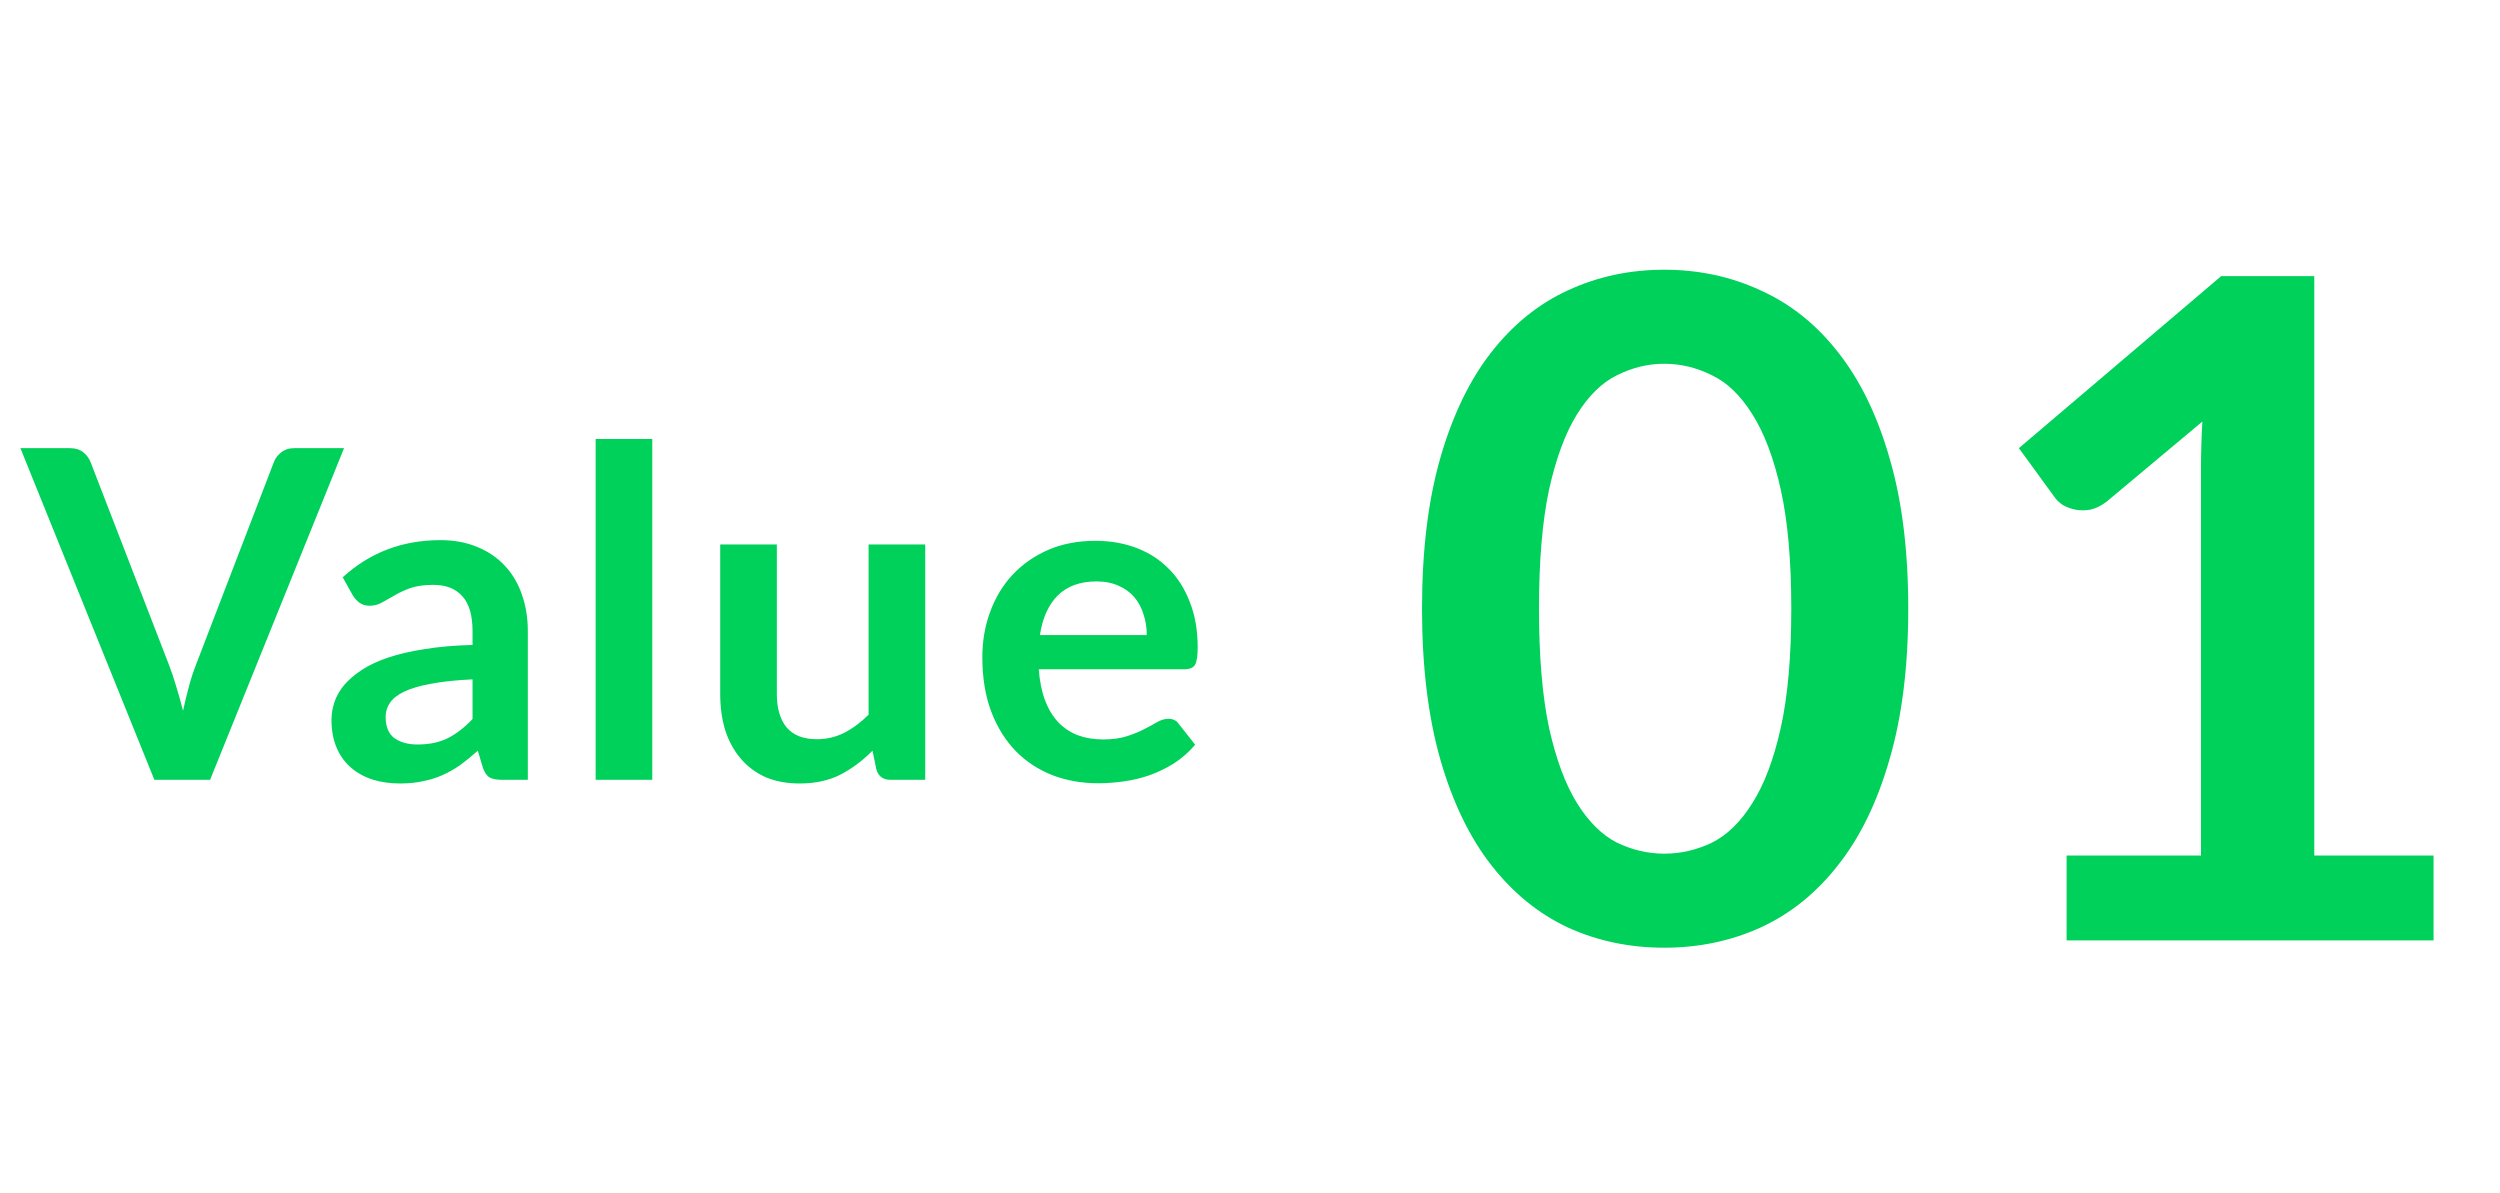
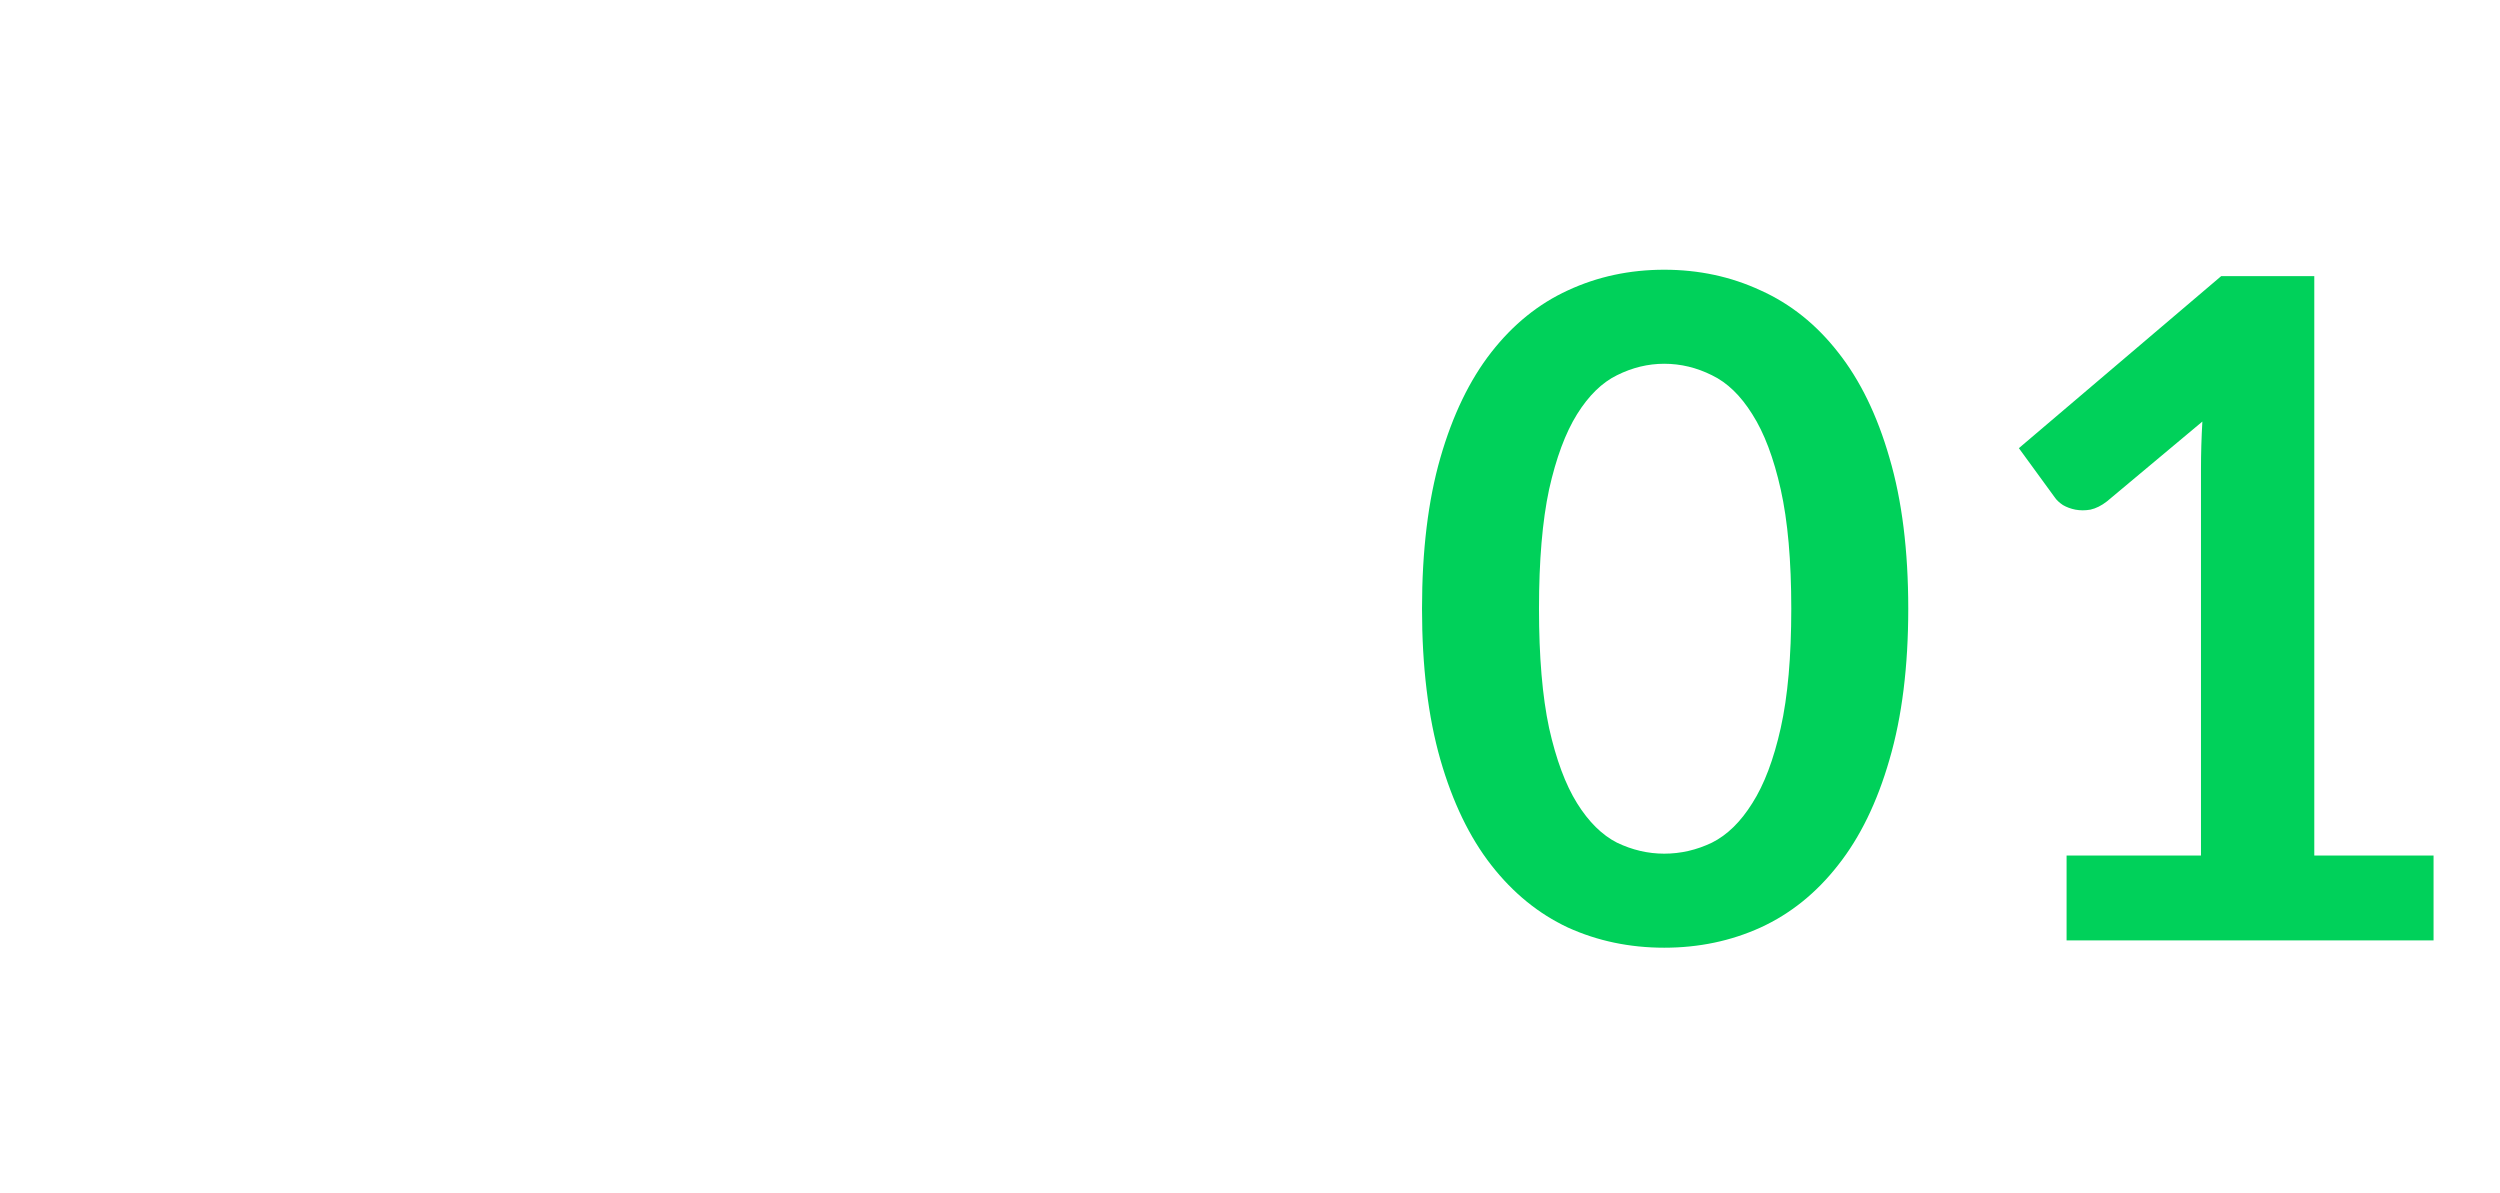
<svg xmlns="http://www.w3.org/2000/svg" width="109" height="52" viewBox="0 0 109 52" fill="none">
-   <path d="M15 19.54L9.16 34H6.73L0.89 19.54H3.05C3.283 19.54 3.473 19.597 3.62 19.71C3.767 19.823 3.877 19.97 3.95 20.15L7.36 28.97C7.473 29.257 7.58 29.573 7.68 29.92C7.787 30.26 7.887 30.617 7.98 30.99C8.06 30.617 8.147 30.26 8.24 29.92C8.333 29.573 8.437 29.257 8.55 28.97L11.94 20.15C11.993 19.997 12.097 19.857 12.25 19.73C12.41 19.603 12.603 19.54 12.83 19.54H15ZM20.603 29.62C19.89 29.653 19.29 29.717 18.803 29.81C18.317 29.897 17.927 30.01 17.633 30.15C17.34 30.29 17.13 30.453 17.003 30.64C16.877 30.827 16.813 31.03 16.813 31.25C16.813 31.683 16.94 31.993 17.193 32.18C17.453 32.367 17.79 32.46 18.203 32.46C18.71 32.46 19.147 32.37 19.513 32.19C19.887 32.003 20.25 31.723 20.603 31.35V29.62ZM14.943 25.17C16.123 24.09 17.543 23.55 19.203 23.55C19.803 23.55 20.34 23.65 20.813 23.85C21.287 24.043 21.687 24.317 22.013 24.67C22.34 25.017 22.587 25.433 22.753 25.92C22.927 26.407 23.013 26.94 23.013 27.52V34H21.893C21.66 34 21.48 33.967 21.353 33.9C21.227 33.827 21.127 33.683 21.053 33.47L20.833 32.73C20.573 32.963 20.32 33.17 20.073 33.35C19.827 33.523 19.57 33.67 19.303 33.79C19.037 33.91 18.75 34 18.443 34.06C18.143 34.127 17.81 34.16 17.443 34.16C17.01 34.16 16.61 34.103 16.243 33.99C15.877 33.87 15.56 33.693 15.293 33.46C15.027 33.227 14.82 32.937 14.673 32.59C14.527 32.243 14.453 31.84 14.453 31.38C14.453 31.12 14.497 30.863 14.583 30.61C14.67 30.35 14.81 30.103 15.003 29.87C15.203 29.637 15.46 29.417 15.773 29.21C16.087 29.003 16.47 28.823 16.923 28.67C17.383 28.517 17.917 28.393 18.523 28.3C19.13 28.2 19.823 28.14 20.603 28.12V27.52C20.603 26.833 20.457 26.327 20.163 26C19.87 25.667 19.447 25.5 18.893 25.5C18.493 25.5 18.16 25.547 17.893 25.64C17.633 25.733 17.403 25.84 17.203 25.96C17.003 26.073 16.82 26.177 16.653 26.27C16.493 26.363 16.313 26.41 16.113 26.41C15.94 26.41 15.793 26.367 15.673 26.28C15.553 26.187 15.457 26.08 15.383 25.96L14.943 25.17ZM28.439 19.14V34H25.97V19.14H28.439ZM40.34 23.74V34H38.831C38.504 34 38.297 33.85 38.211 33.55L38.041 32.73C37.62 33.157 37.157 33.503 36.651 33.77C36.144 34.03 35.547 34.16 34.861 34.16C34.3 34.16 33.804 34.067 33.37 33.88C32.944 33.687 32.584 33.417 32.291 33.07C31.997 32.723 31.774 32.313 31.62 31.84C31.474 31.36 31.401 30.833 31.401 30.26V23.74H33.87V30.26C33.87 30.887 34.014 31.373 34.3 31.72C34.594 32.06 35.031 32.23 35.611 32.23C36.037 32.23 36.437 32.137 36.81 31.95C37.184 31.757 37.537 31.493 37.87 31.16V23.74H40.34ZM49.999 27.69C49.999 27.37 49.953 27.07 49.859 26.79C49.773 26.503 49.639 26.253 49.459 26.04C49.279 25.827 49.05 25.66 48.77 25.54C48.496 25.413 48.176 25.35 47.809 25.35C47.096 25.35 46.533 25.553 46.12 25.96C45.713 26.367 45.453 26.943 45.34 27.69H49.999ZM45.289 29.18C45.33 29.707 45.423 30.163 45.569 30.55C45.716 30.93 45.91 31.247 46.15 31.5C46.389 31.747 46.673 31.933 46.999 32.06C47.333 32.18 47.7 32.24 48.099 32.24C48.499 32.24 48.843 32.193 49.13 32.1C49.423 32.007 49.676 31.903 49.889 31.79C50.109 31.677 50.3 31.573 50.459 31.48C50.626 31.387 50.786 31.34 50.94 31.34C51.146 31.34 51.3 31.417 51.4 31.57L52.109 32.47C51.836 32.79 51.529 33.06 51.19 33.28C50.849 33.493 50.493 33.667 50.12 33.8C49.753 33.927 49.376 34.017 48.989 34.07C48.609 34.123 48.239 34.15 47.88 34.15C47.166 34.15 46.503 34.033 45.889 33.8C45.276 33.56 44.743 33.21 44.289 32.75C43.836 32.283 43.48 31.71 43.219 31.03C42.959 30.343 42.83 29.55 42.83 28.65C42.83 27.95 42.943 27.293 43.169 26.68C43.396 26.06 43.719 25.523 44.139 25.07C44.566 24.61 45.083 24.247 45.69 23.98C46.303 23.713 46.993 23.58 47.76 23.58C48.406 23.58 49.003 23.683 49.55 23.89C50.096 24.097 50.566 24.4 50.959 24.8C51.353 25.193 51.66 25.68 51.88 26.26C52.106 26.833 52.219 27.49 52.219 28.23C52.219 28.603 52.179 28.857 52.099 28.99C52.02 29.117 51.866 29.18 51.639 29.18H45.289Z" fill="#00D15A" />
  <path d="M83.2 26.54C83.2 29.06 82.927 31.253 82.38 33.12C81.847 34.973 81.1 36.507 80.14 37.72C79.193 38.933 78.067 39.84 76.76 40.44C75.467 41.027 74.067 41.32 72.56 41.32C71.053 41.32 69.653 41.027 68.36 40.44C67.08 39.84 65.967 38.933 65.02 37.72C64.073 36.507 63.333 34.973 62.8 33.12C62.267 31.253 62 29.06 62 26.54C62 24.007 62.267 21.813 62.8 19.96C63.333 18.107 64.073 16.573 65.02 15.36C65.967 14.147 67.08 13.247 68.36 12.66C69.653 12.06 71.053 11.76 72.56 11.76C74.067 11.76 75.467 12.06 76.76 12.66C78.067 13.247 79.193 14.147 80.14 15.36C81.1 16.573 81.847 18.107 82.38 19.96C82.927 21.813 83.2 24.007 83.2 26.54ZM78.1 26.54C78.1 24.447 77.947 22.713 77.64 21.34C77.333 19.967 76.92 18.873 76.4 18.06C75.893 17.247 75.307 16.68 74.64 16.36C73.973 16.027 73.28 15.86 72.56 15.86C71.853 15.86 71.167 16.027 70.5 16.36C69.847 16.68 69.267 17.247 68.76 18.06C68.253 18.873 67.847 19.967 67.54 21.34C67.247 22.713 67.1 24.447 67.1 26.54C67.1 28.633 67.247 30.367 67.54 31.74C67.847 33.113 68.253 34.207 68.76 35.02C69.267 35.833 69.847 36.407 70.5 36.74C71.167 37.06 71.853 37.22 72.56 37.22C73.28 37.22 73.973 37.06 74.64 36.74C75.307 36.407 75.893 35.833 76.4 35.02C76.92 34.207 77.333 33.113 77.64 31.74C77.947 30.367 78.1 28.633 78.1 26.54ZM106.103 37.3V41H90.103V37.3H95.963V20.44C95.963 19.773 95.983 19.087 96.023 18.38L91.863 21.86C91.623 22.047 91.383 22.167 91.143 22.22C90.916 22.26 90.697 22.26 90.483 22.22C90.283 22.18 90.103 22.113 89.943 22.02C89.783 21.913 89.663 21.8 89.583 21.68L88.023 19.54L96.843 12.04H100.903V37.3H106.103Z" fill="#00D15A" />
</svg>